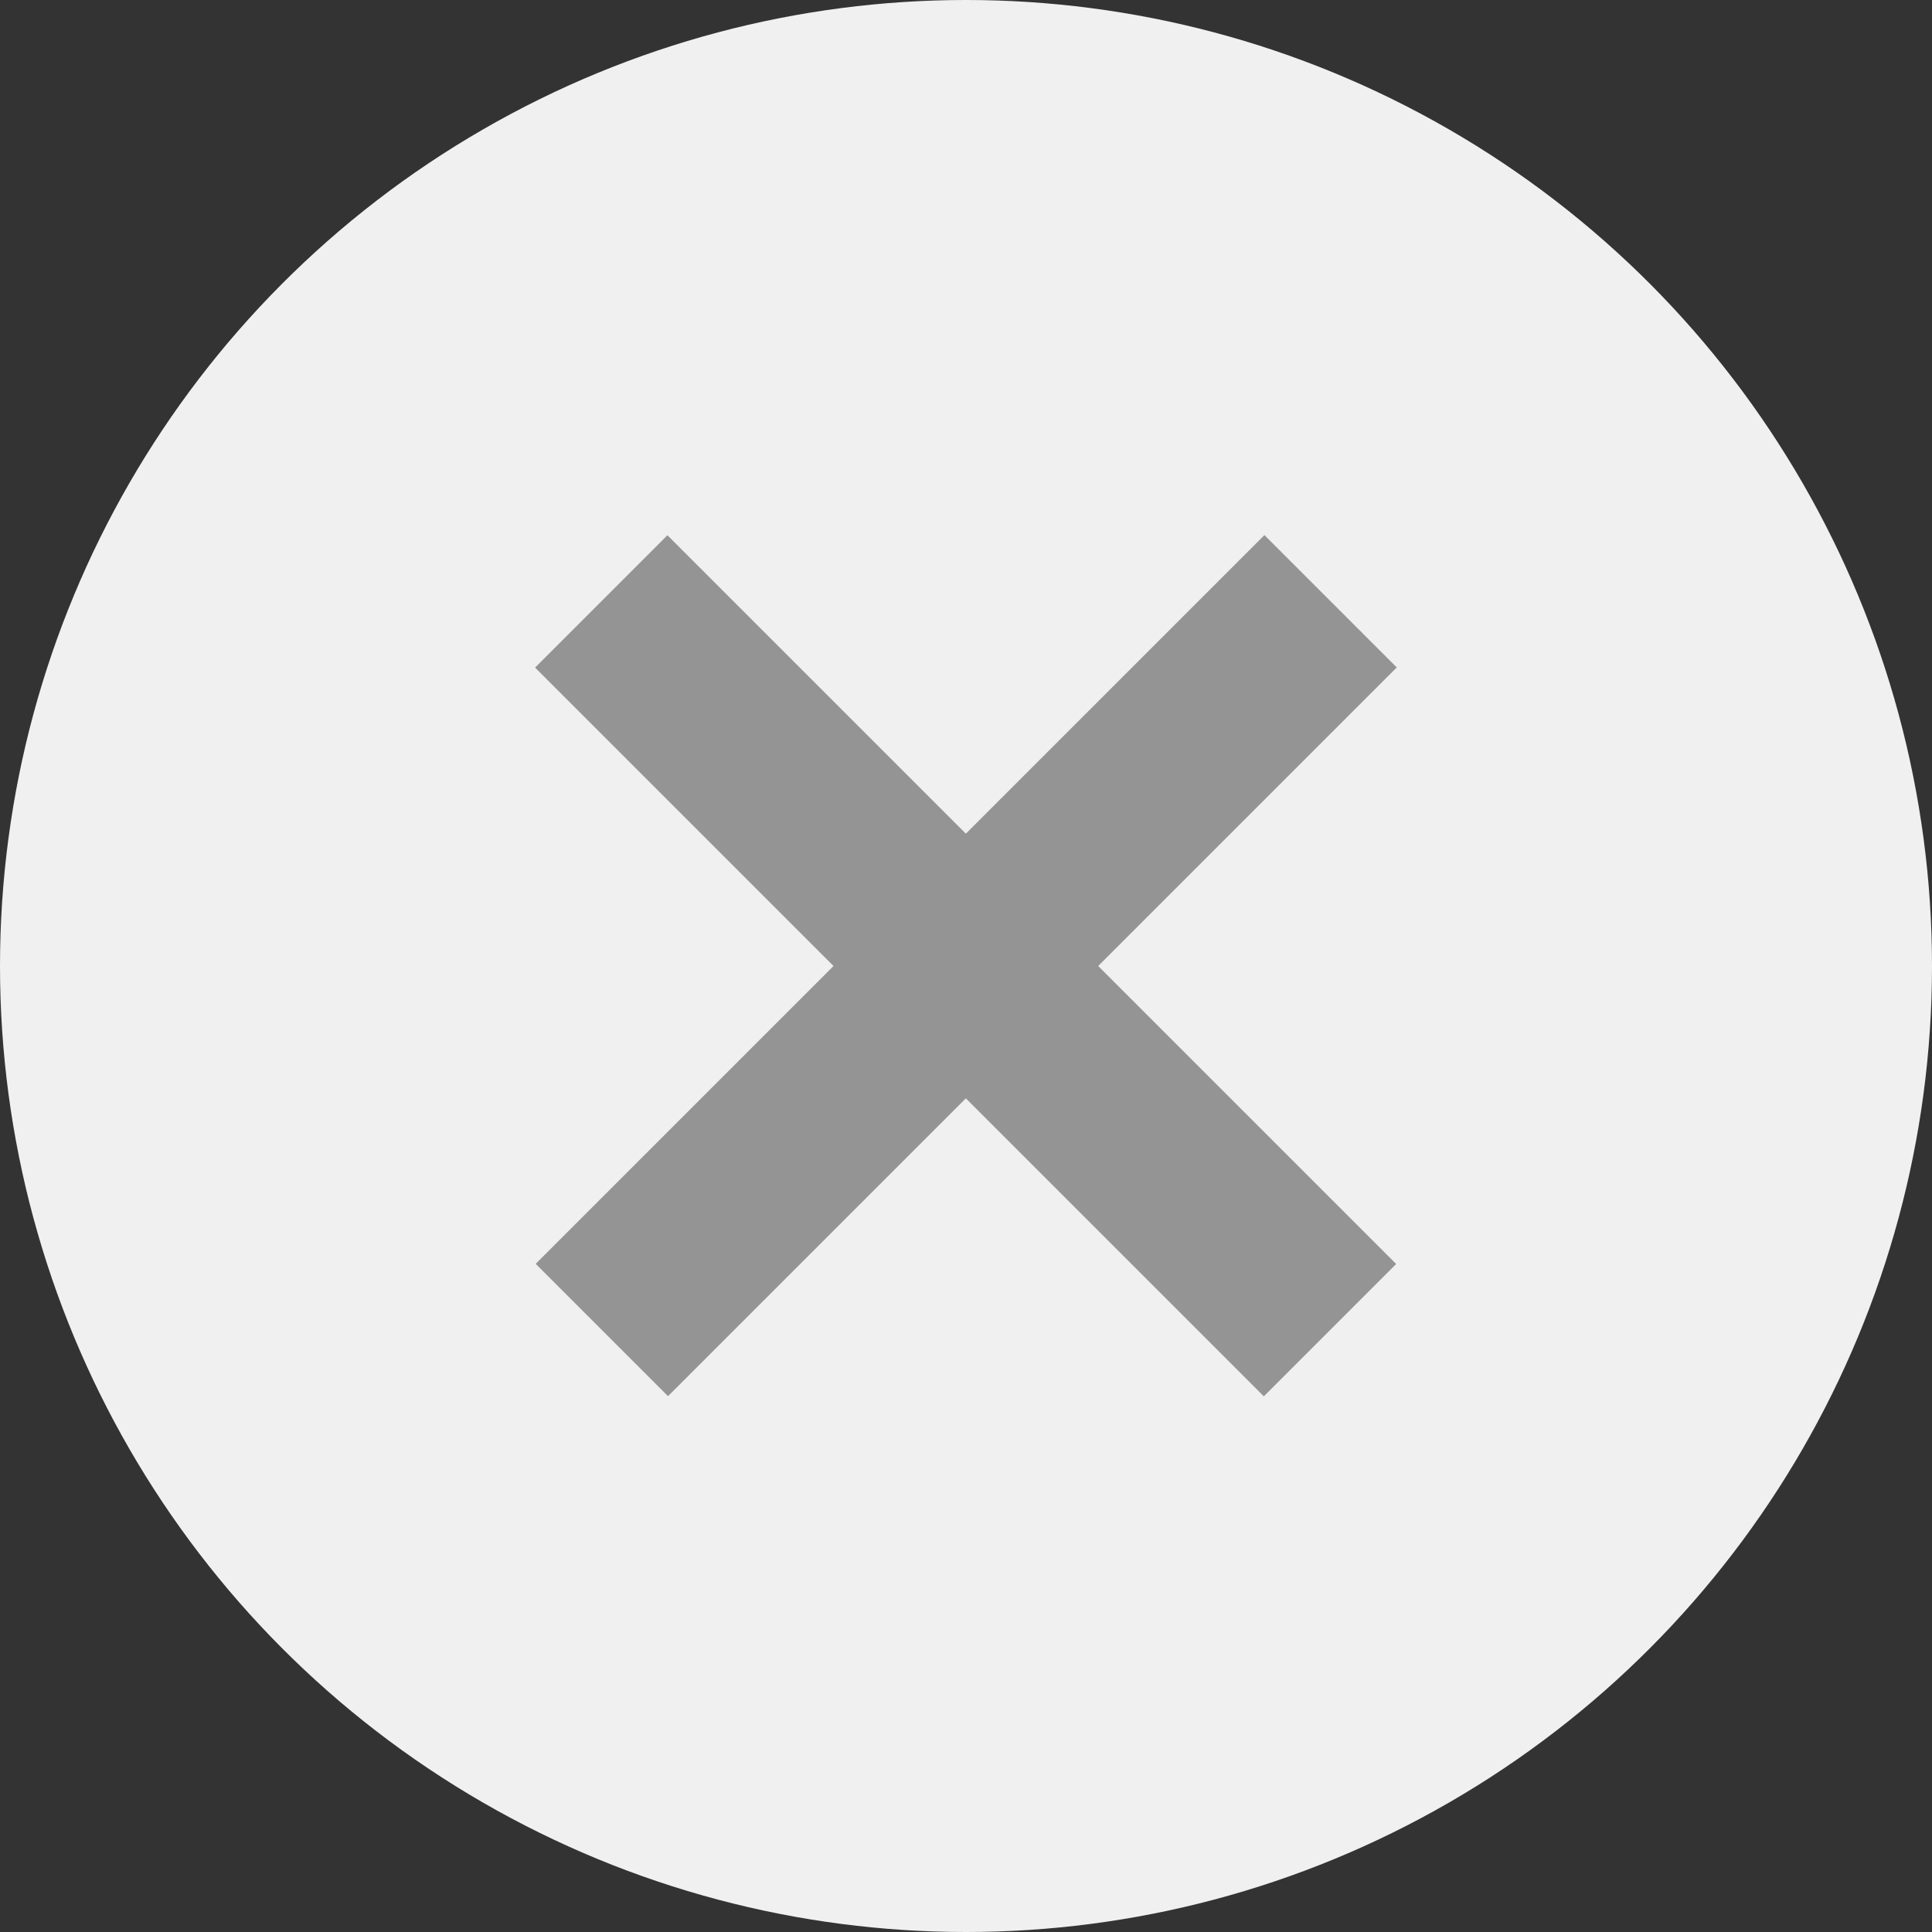
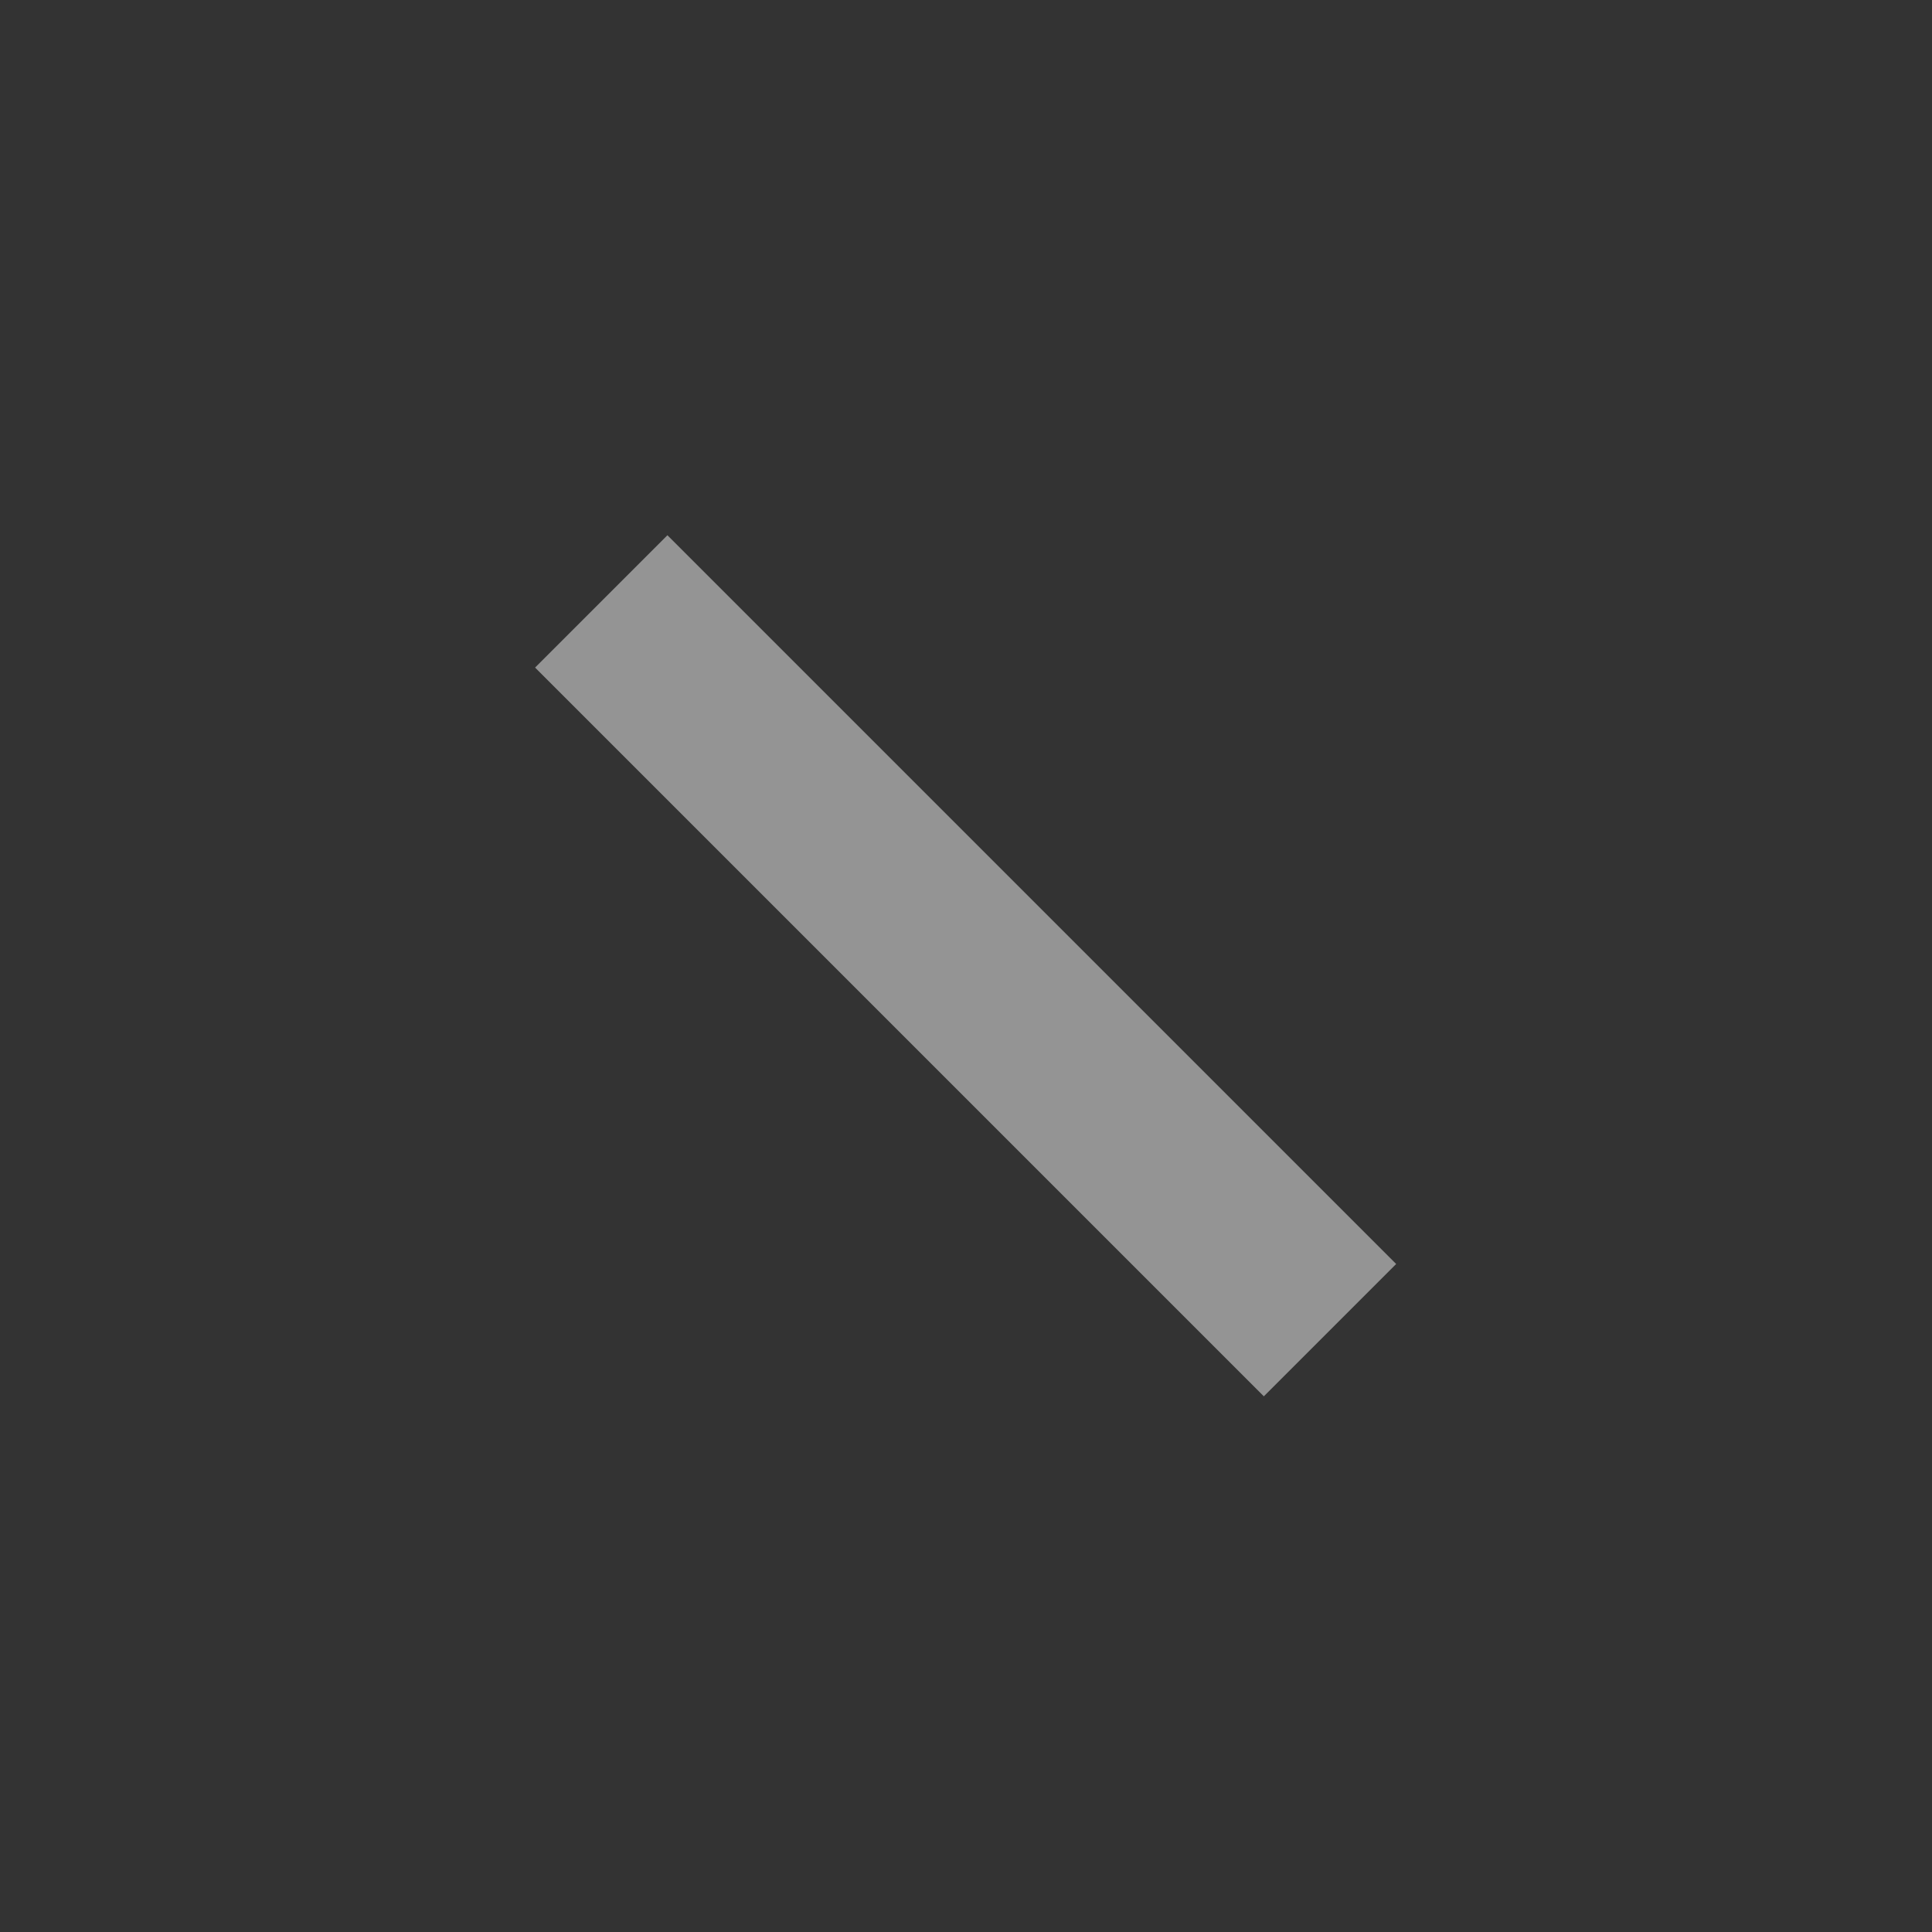
<svg xmlns="http://www.w3.org/2000/svg" viewBox="0 0 32 32">
  <rect x="0" y="0" width="32" height="32" fill="#333333" stroke="none" />
  <defs>
    <style>.cls-1{fill:#f0f0f0;}.cls-2{fill:#949494;}</style>
  </defs>
  <title>Closing_Button_Light3</title>
  <g id="Layer_2" data-name="Layer 2">
    <g id="Layer_1-2" data-name="Layer 1">
      <g id="Layer_1-2-2" data-name="Layer 1-2">
        <g id="Group_Site_1980px" data-name="Group Site 1980px">
          <g id="GroupMain_p1_Left_Brand_PopUp" data-name="GroupMain p1 Left Brand PopUp">
            <g id="Group-93">
              <g id="Group-73">
                <g id="Group-95">
                  <g id="Group-31">
                    <g id="Group-30">
-                       <circle id="Oval" class="cls-1" cx="16" cy="16" r="16" />
-                     </g>
+                       </g>
                  </g>
                </g>
              </g>
            </g>
          </g>
        </g>
      </g>
      <rect class="cls-2" x="14.45" y="7.46" width="3.1" height="17.07" transform="translate(-6.63 16) rotate(-45)" />
-       <rect class="cls-2" x="14.45" y="7.46" width="3.1" height="17.07" transform="translate(16 -6.63) rotate(45)" />
    </g>
  </g>
</svg>